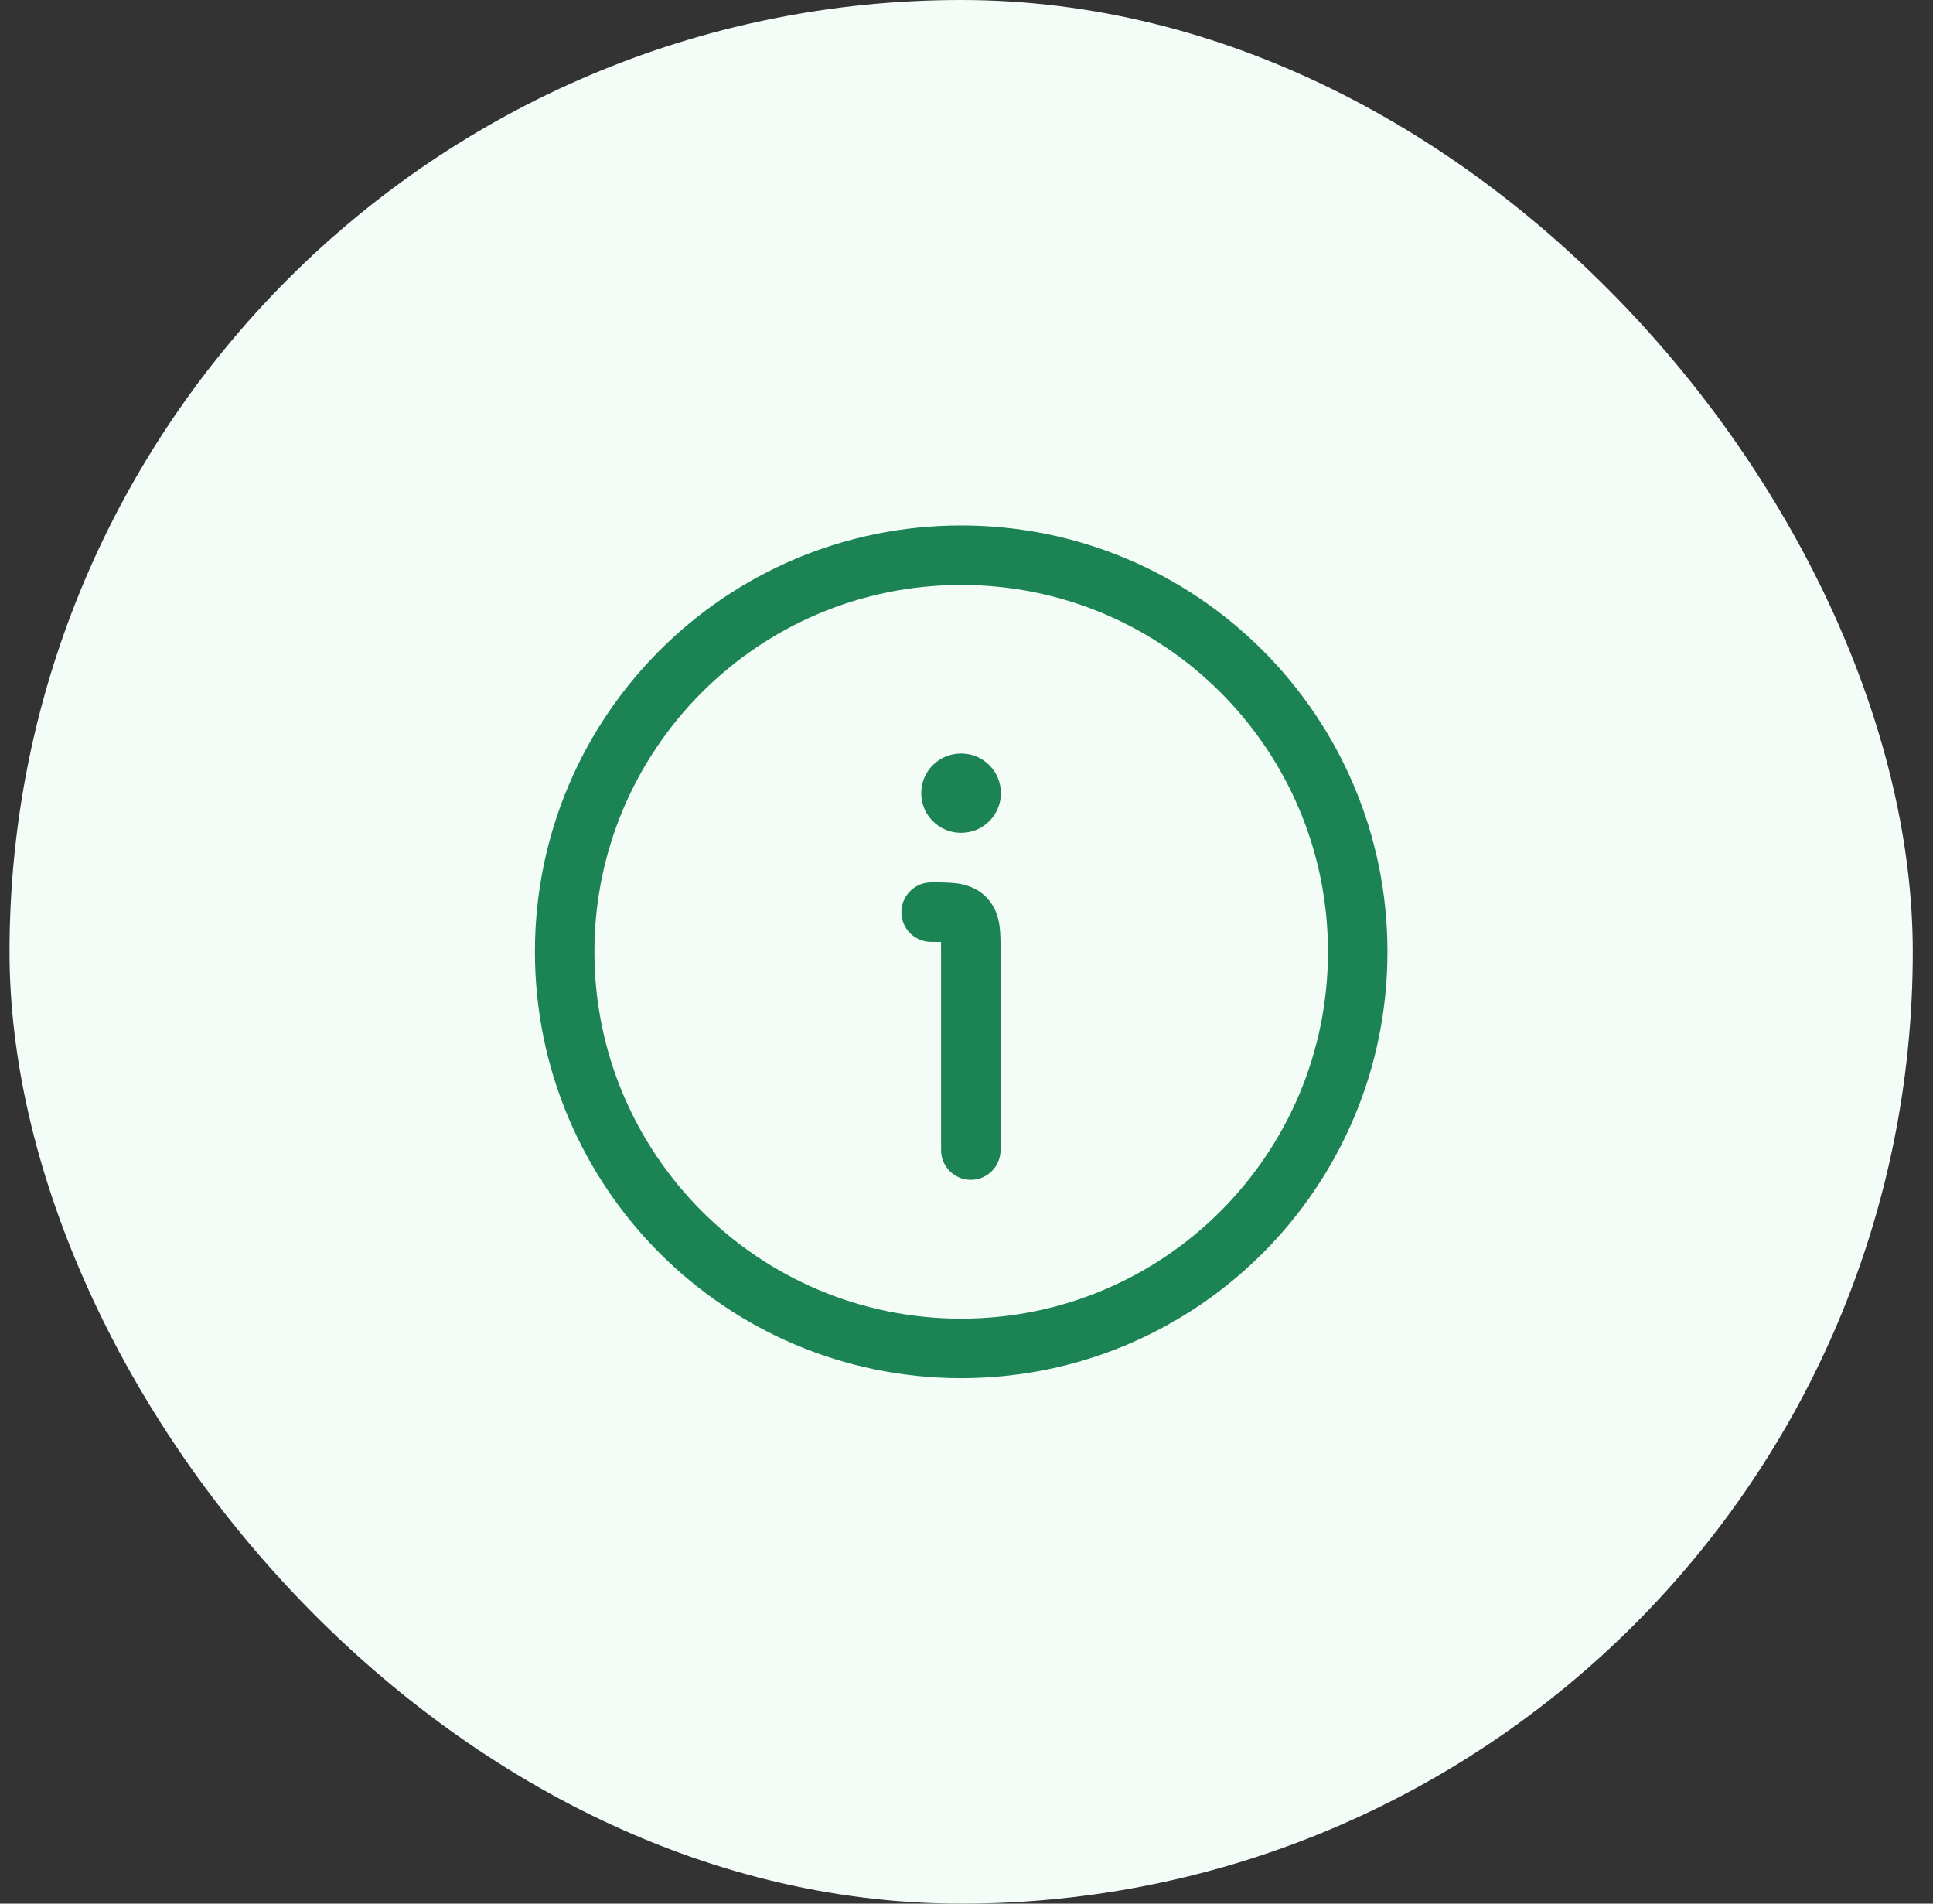
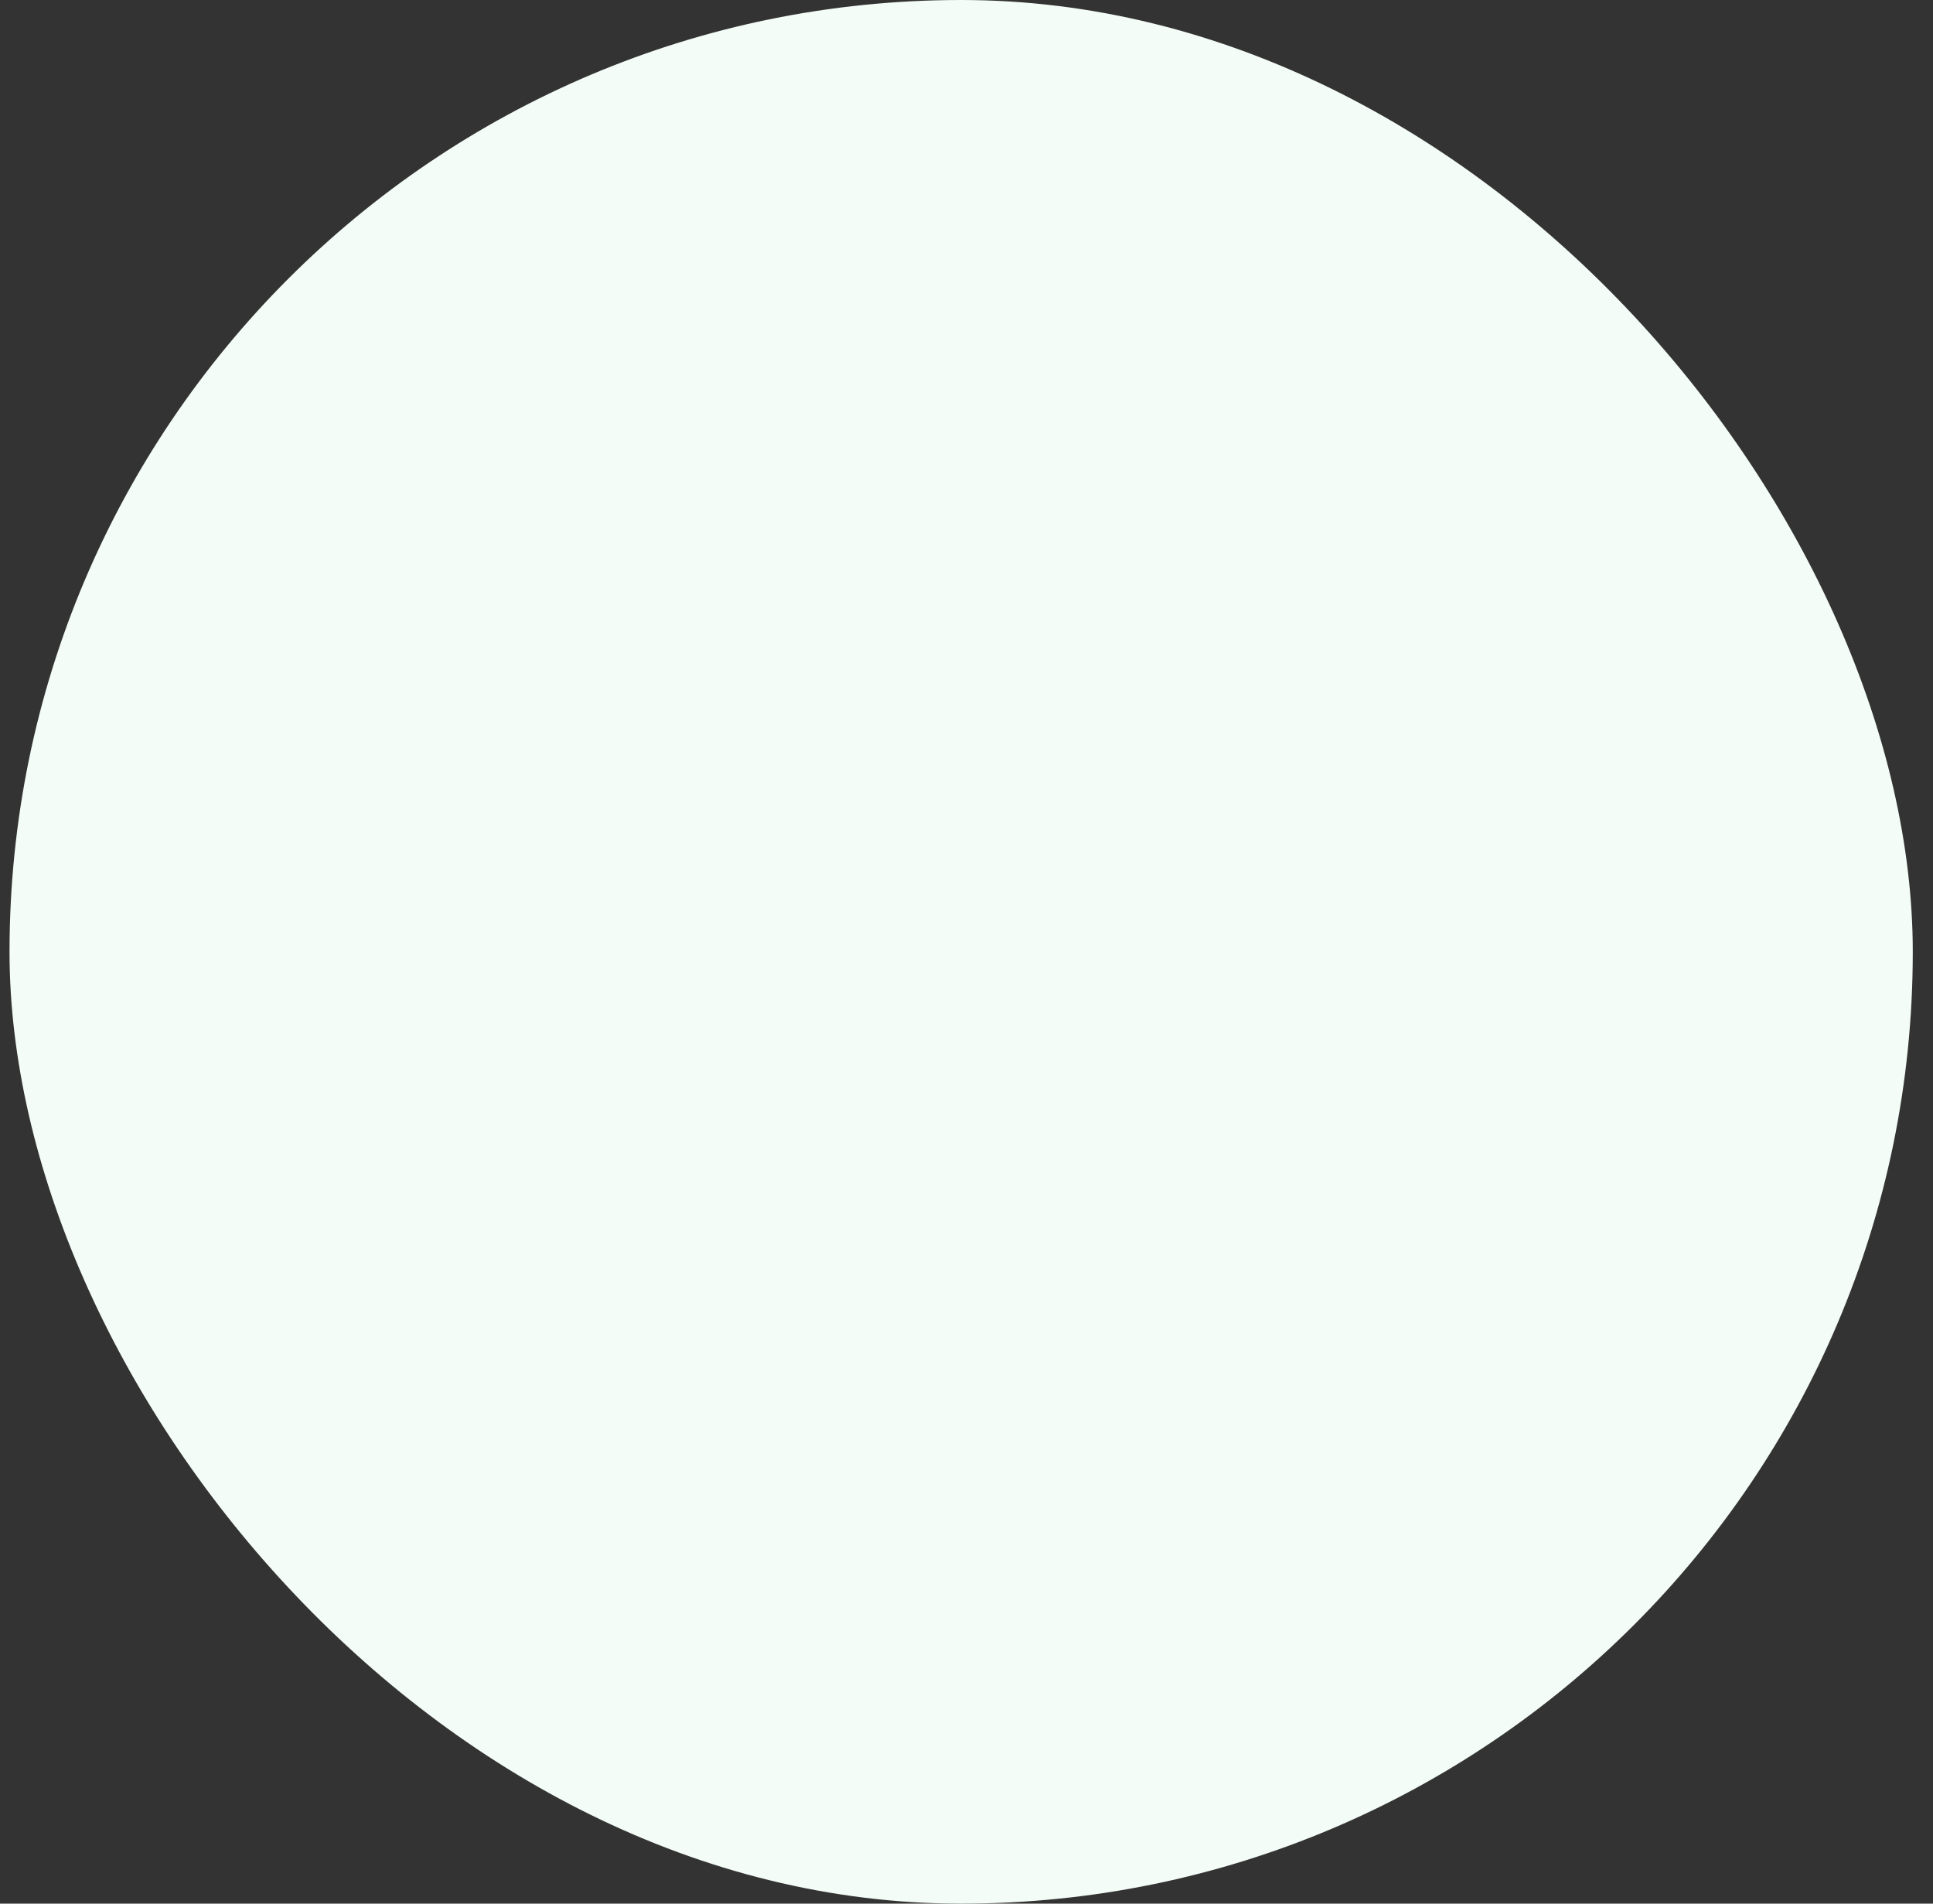
<svg xmlns="http://www.w3.org/2000/svg" width="65" height="64" viewBox="0 0 65 64" fill="none">
  <rect x="0" y="0" width="65" height="64" fill="#333333" stroke="none" />
  <rect x="0.32" width="64" height="64" rx="32" fill="#F3FCF6" />
-   <path d="M31.643 31.668C31.55 31.666 31.443 31.666 31.311 31.666C30.759 31.666 30.311 31.218 30.311 30.666C30.311 30.114 30.759 29.666 31.311 29.666L31.357 29.666C31.631 29.666 31.926 29.666 32.176 29.699C32.468 29.739 32.842 29.84 33.156 30.154C33.471 30.469 33.572 30.842 33.611 31.135C33.645 31.384 33.645 31.68 33.645 31.953L33.645 38.666C33.645 39.218 33.197 39.666 32.645 39.666C32.092 39.666 31.645 39.218 31.645 38.666V31.999C31.645 31.867 31.645 31.76 31.643 31.668Z" fill="#1B8354" />
-   <path d="M32.311 25.333C31.575 25.333 30.978 25.93 30.978 26.666C30.978 27.402 31.575 27.999 32.311 27.999H32.323C33.06 27.999 33.657 27.402 33.657 26.666C33.657 25.93 33.06 25.333 32.323 25.333H32.311Z" fill="#1B8354" />
-   <path fill-rule="evenodd" clip-rule="evenodd" d="M17.988 31.999C17.988 39.915 24.405 46.333 32.322 46.333C40.238 46.333 46.655 39.915 46.655 31.999C46.655 24.083 40.238 17.666 32.322 17.666C24.405 17.666 17.988 24.083 17.988 31.999ZM32.322 44.333C25.51 44.333 19.988 38.811 19.988 31.999C19.988 25.188 25.51 19.666 32.322 19.666C39.133 19.666 44.655 25.188 44.655 31.999C44.655 38.811 39.133 44.333 32.322 44.333Z" fill="#1B8354" />
</svg>